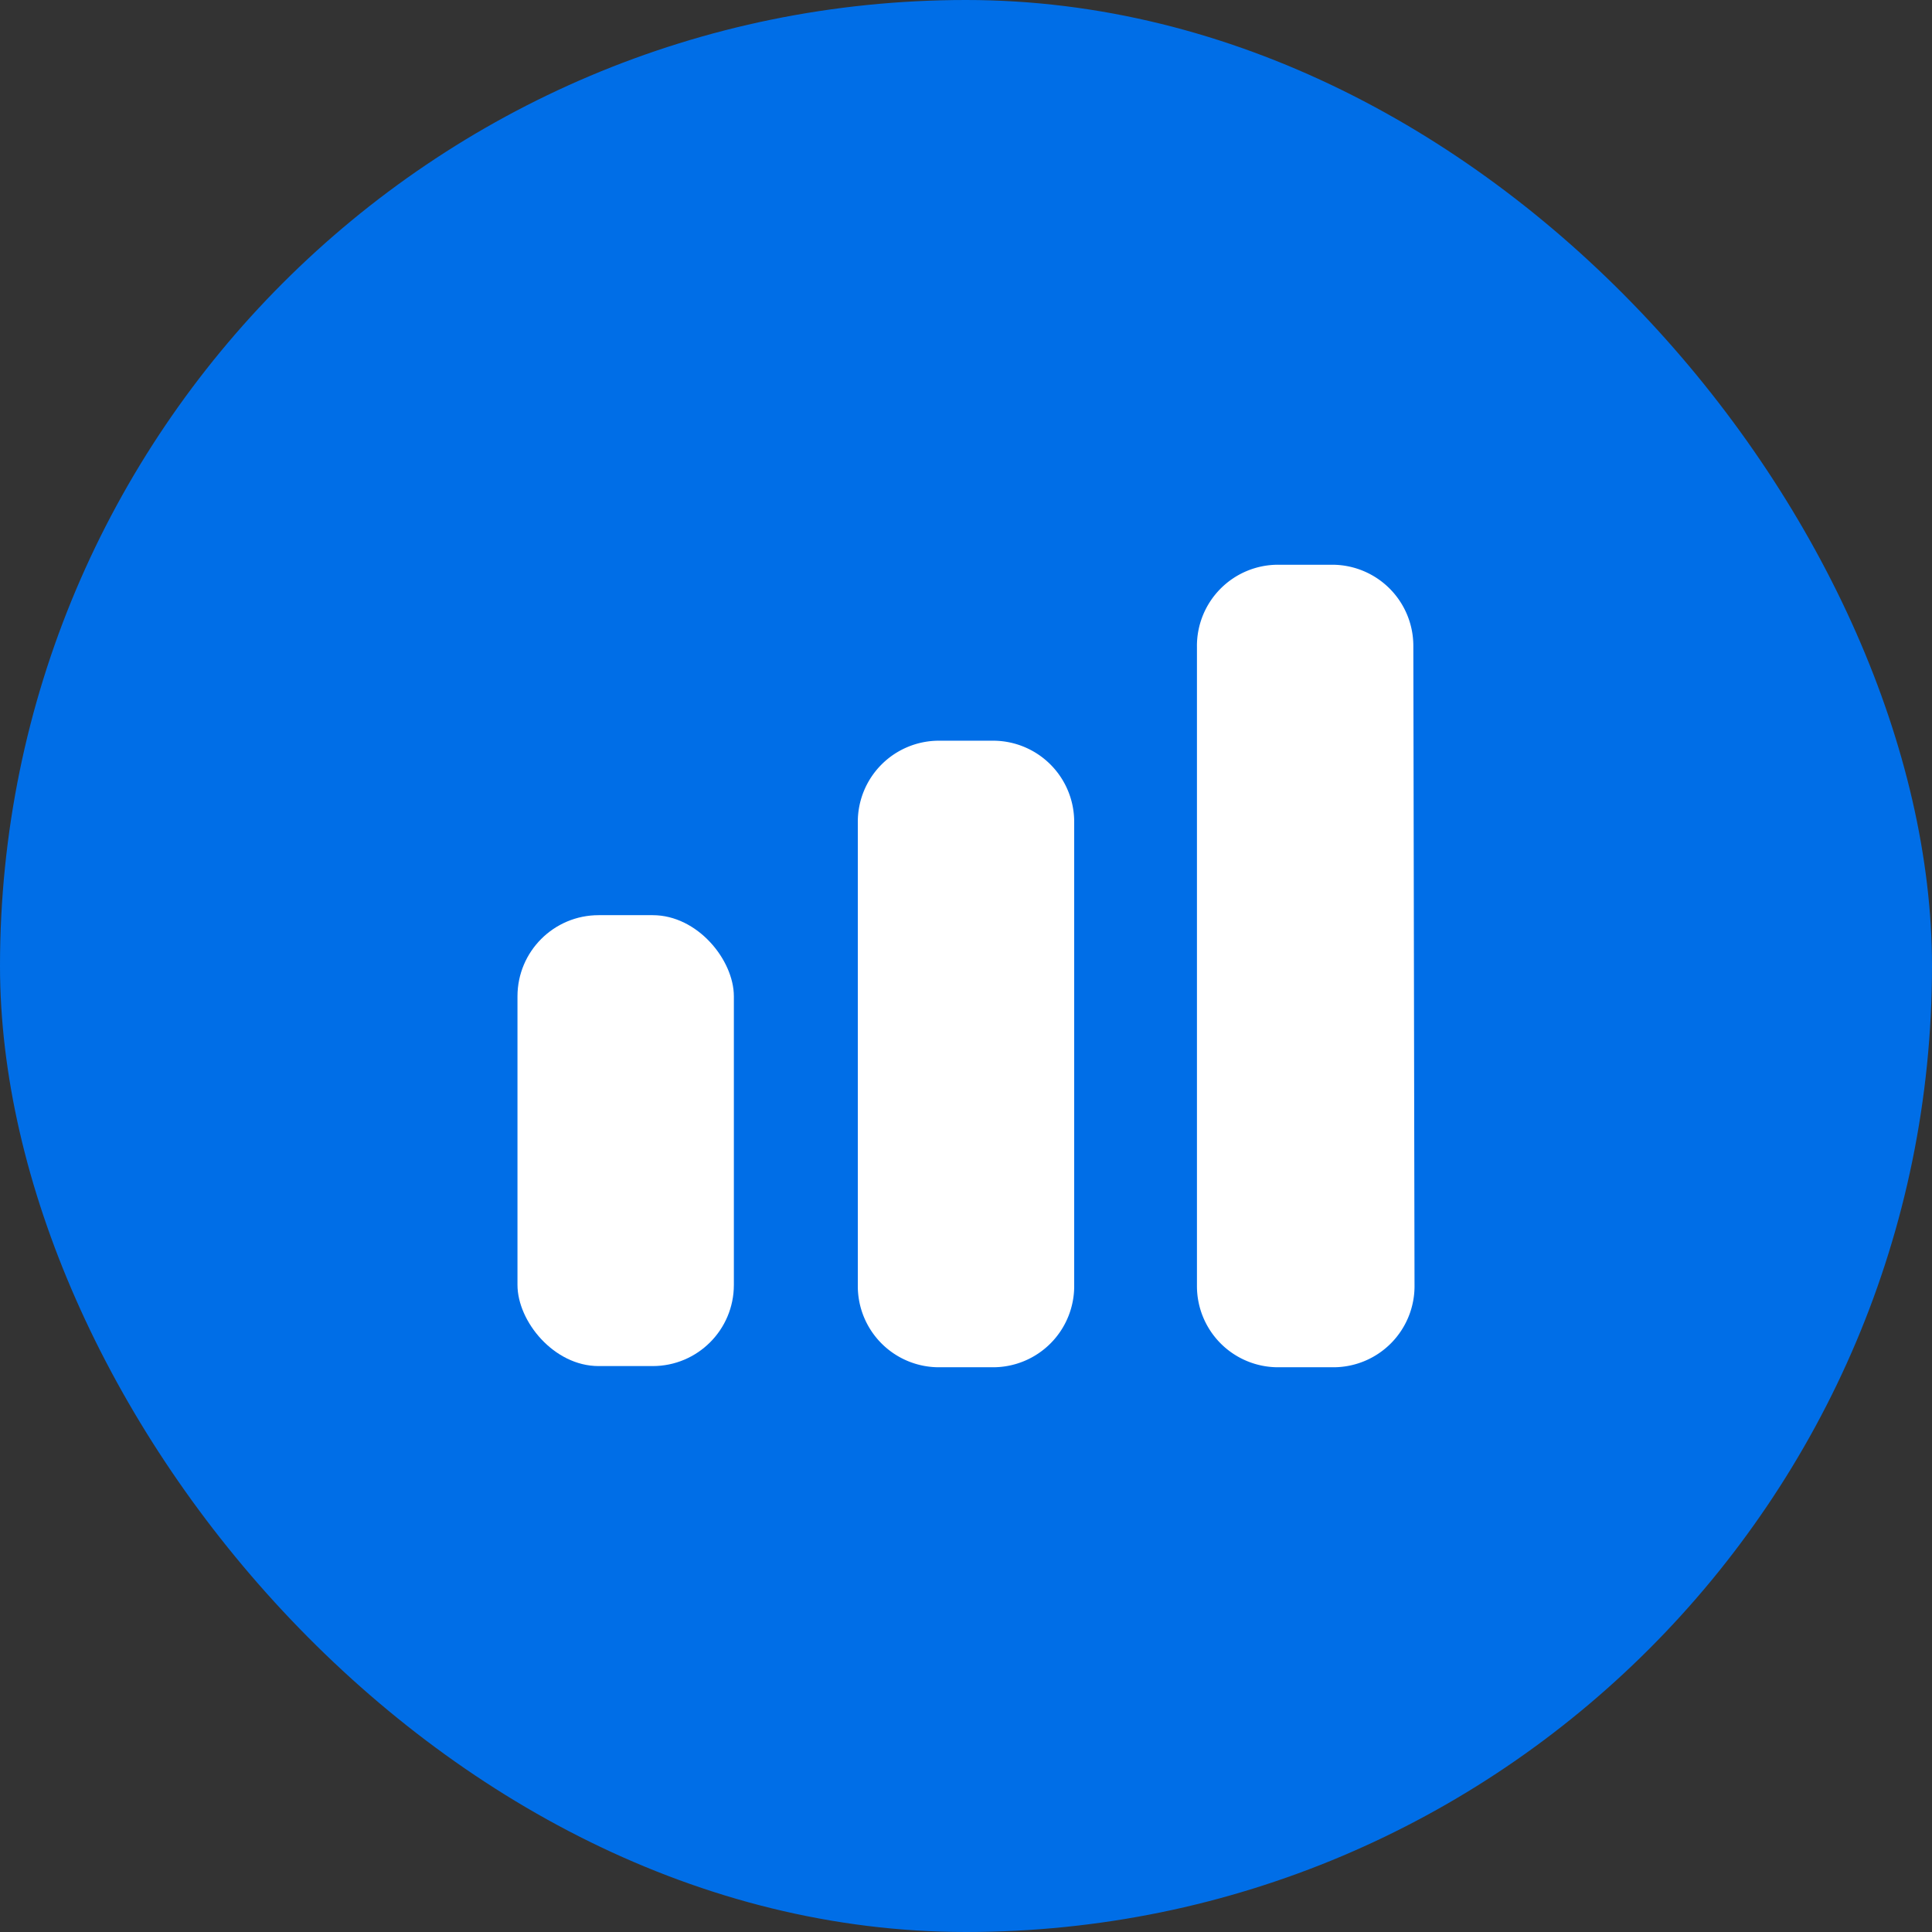
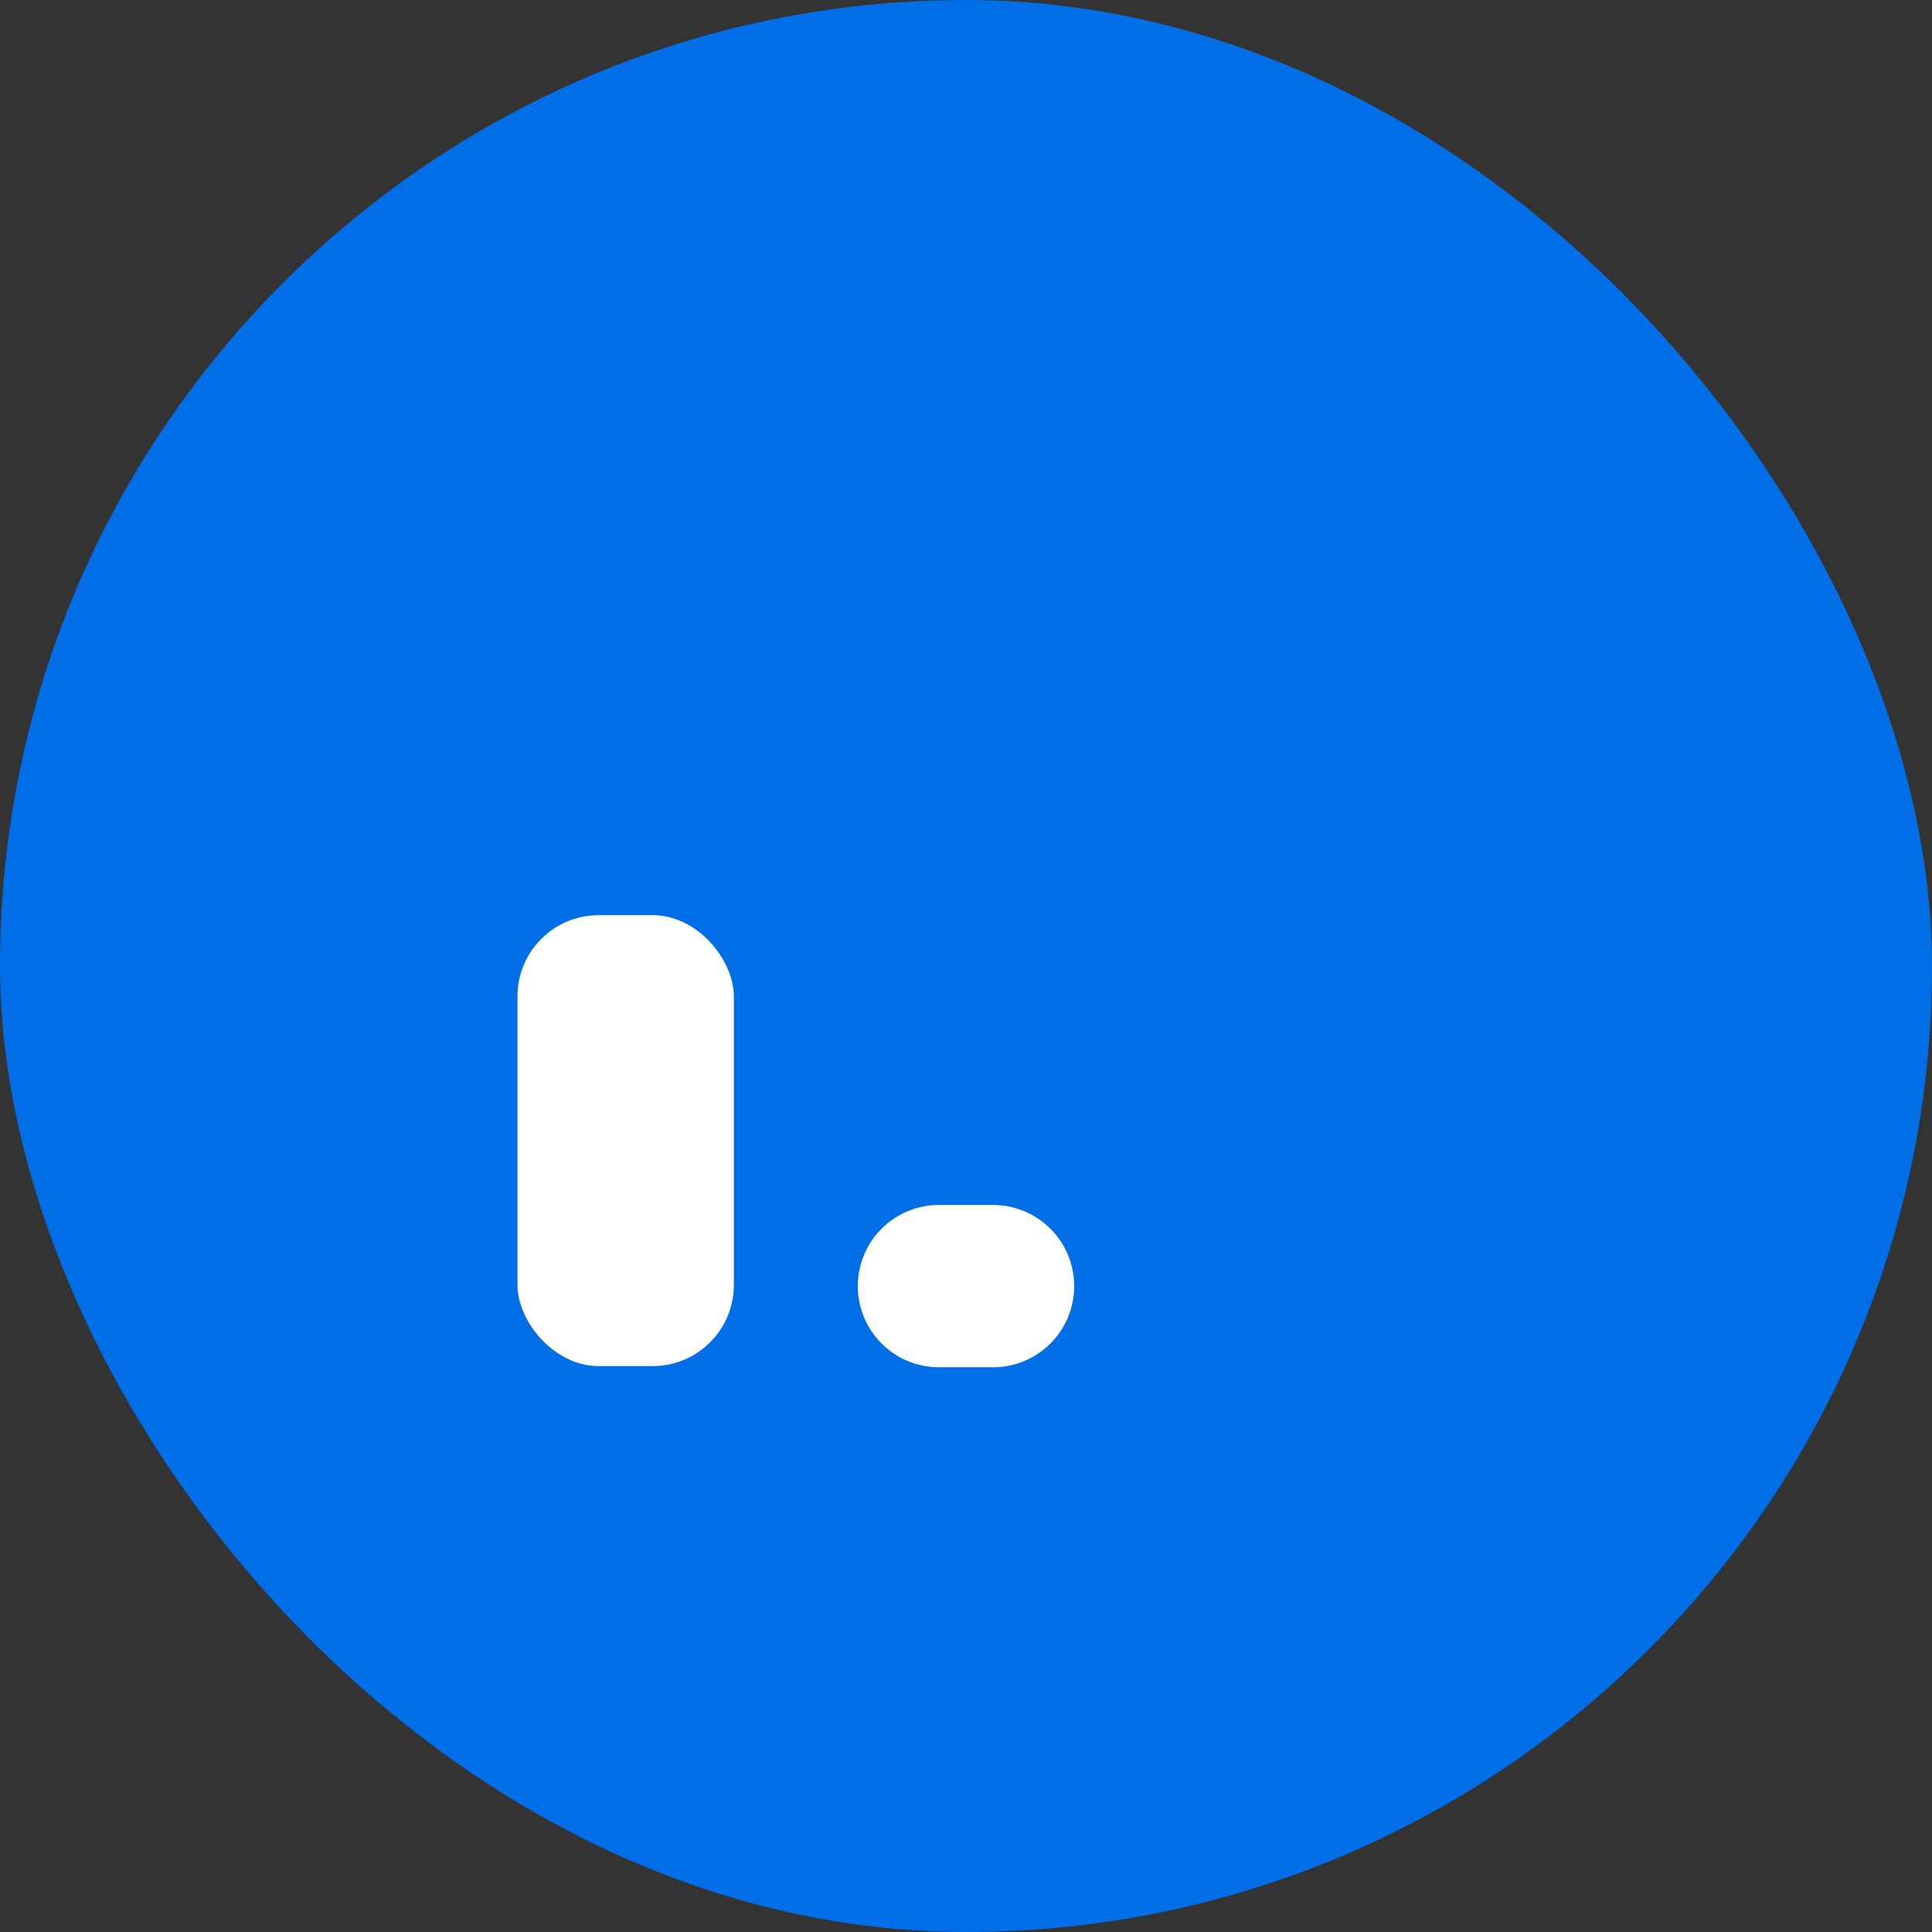
<svg xmlns="http://www.w3.org/2000/svg" id="Laag_1" data-name="Laag 1" viewBox="0 0 65 65">
  <rect x="0" y="0" width="65" height="65" fill="#333333" stroke="none" />
  <defs>
    <style>
      .cls-1 {
        fill: #006ee7;
      }

      .cls-2 {
        fill: #fff;
      }
    </style>
  </defs>
  <rect class="cls-1" width="65" height="65" rx="32.5" />
  <g id="Element">
    <rect class="cls-2" x="17.41" y="30.79" width="7.28" height="15.17" rx="2.73" />
-     <path class="cls-2" d="M36.14,43.23A2.73,2.73,0,0,1,33.41,46H31.59a2.73,2.73,0,0,1-2.73-2.73V27.65a2.73,2.73,0,0,1,2.73-2.73h1.82a2.73,2.73,0,0,1,2.73,2.73Z" />
-     <path class="cls-2" d="M47.59,43.23A2.73,2.73,0,0,1,44.86,46H43a2.73,2.73,0,0,1-2.73-2.73V21.77A2.73,2.73,0,0,1,43,19h1.82a2.73,2.73,0,0,1,2.73,2.73Z" />
+     <path class="cls-2" d="M36.14,43.23A2.73,2.73,0,0,1,33.41,46H31.59a2.73,2.73,0,0,1-2.73-2.73a2.73,2.73,0,0,1,2.73-2.73h1.82a2.73,2.73,0,0,1,2.73,2.73Z" />
  </g>
</svg>